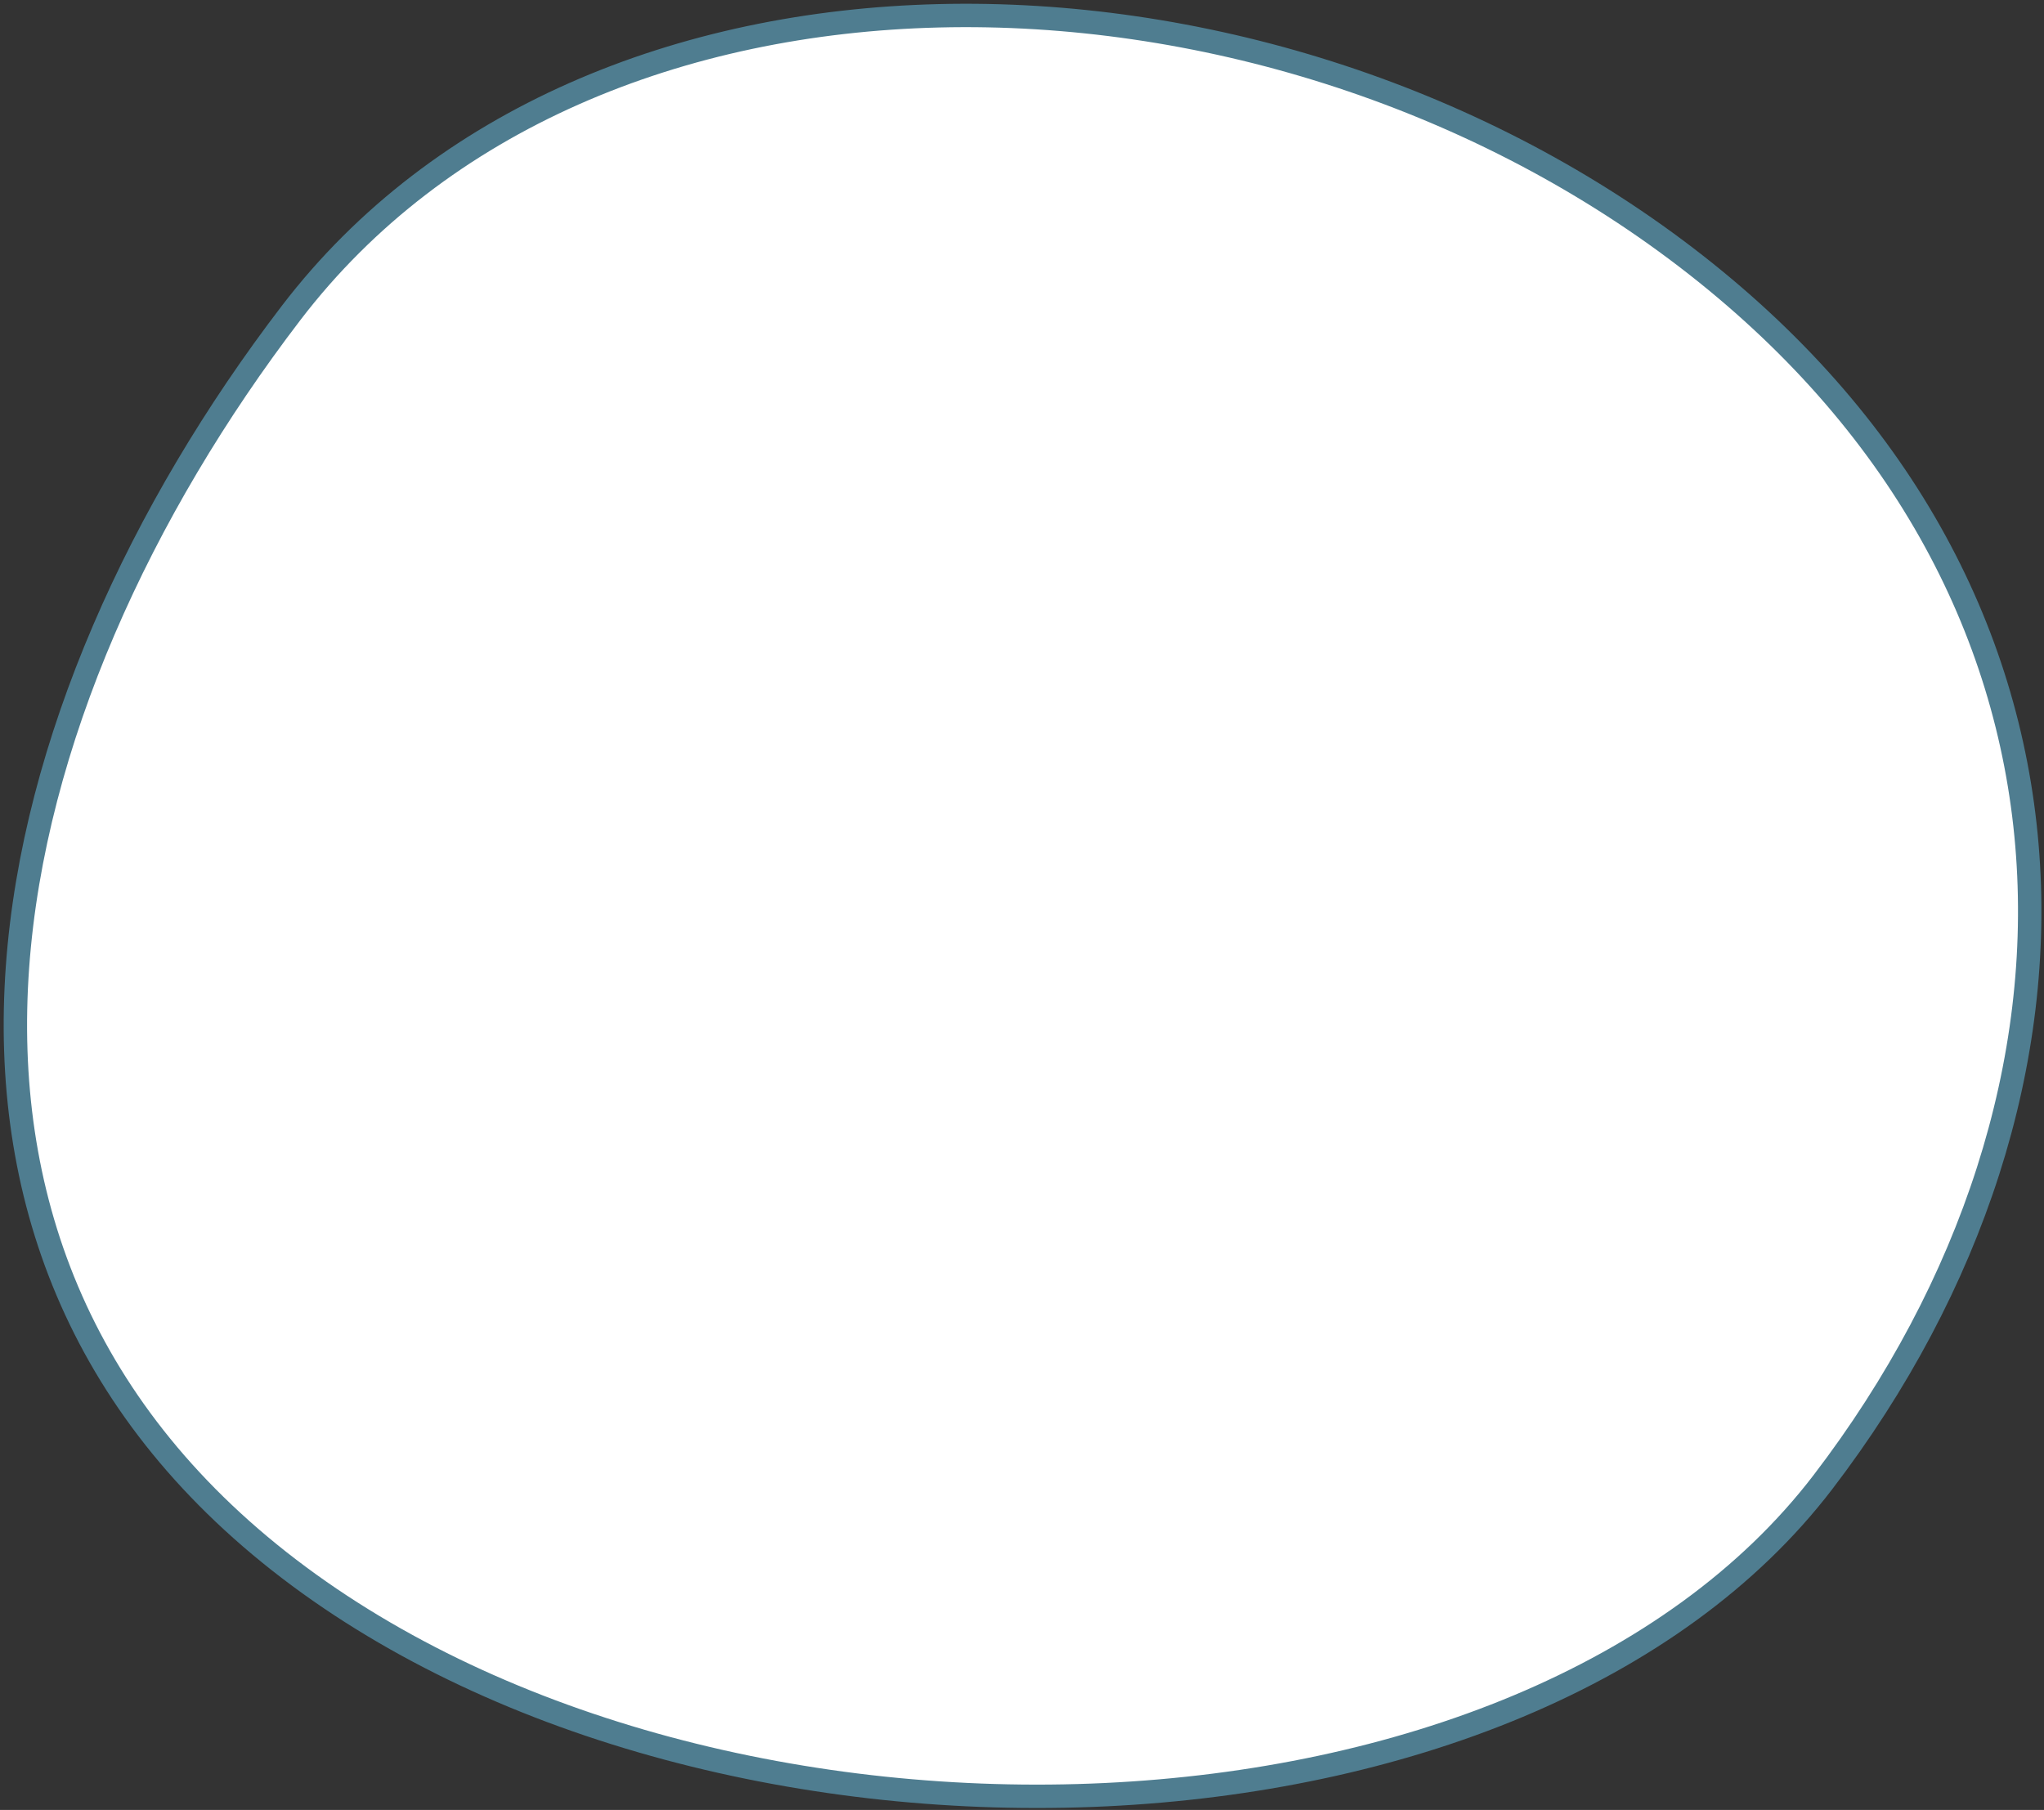
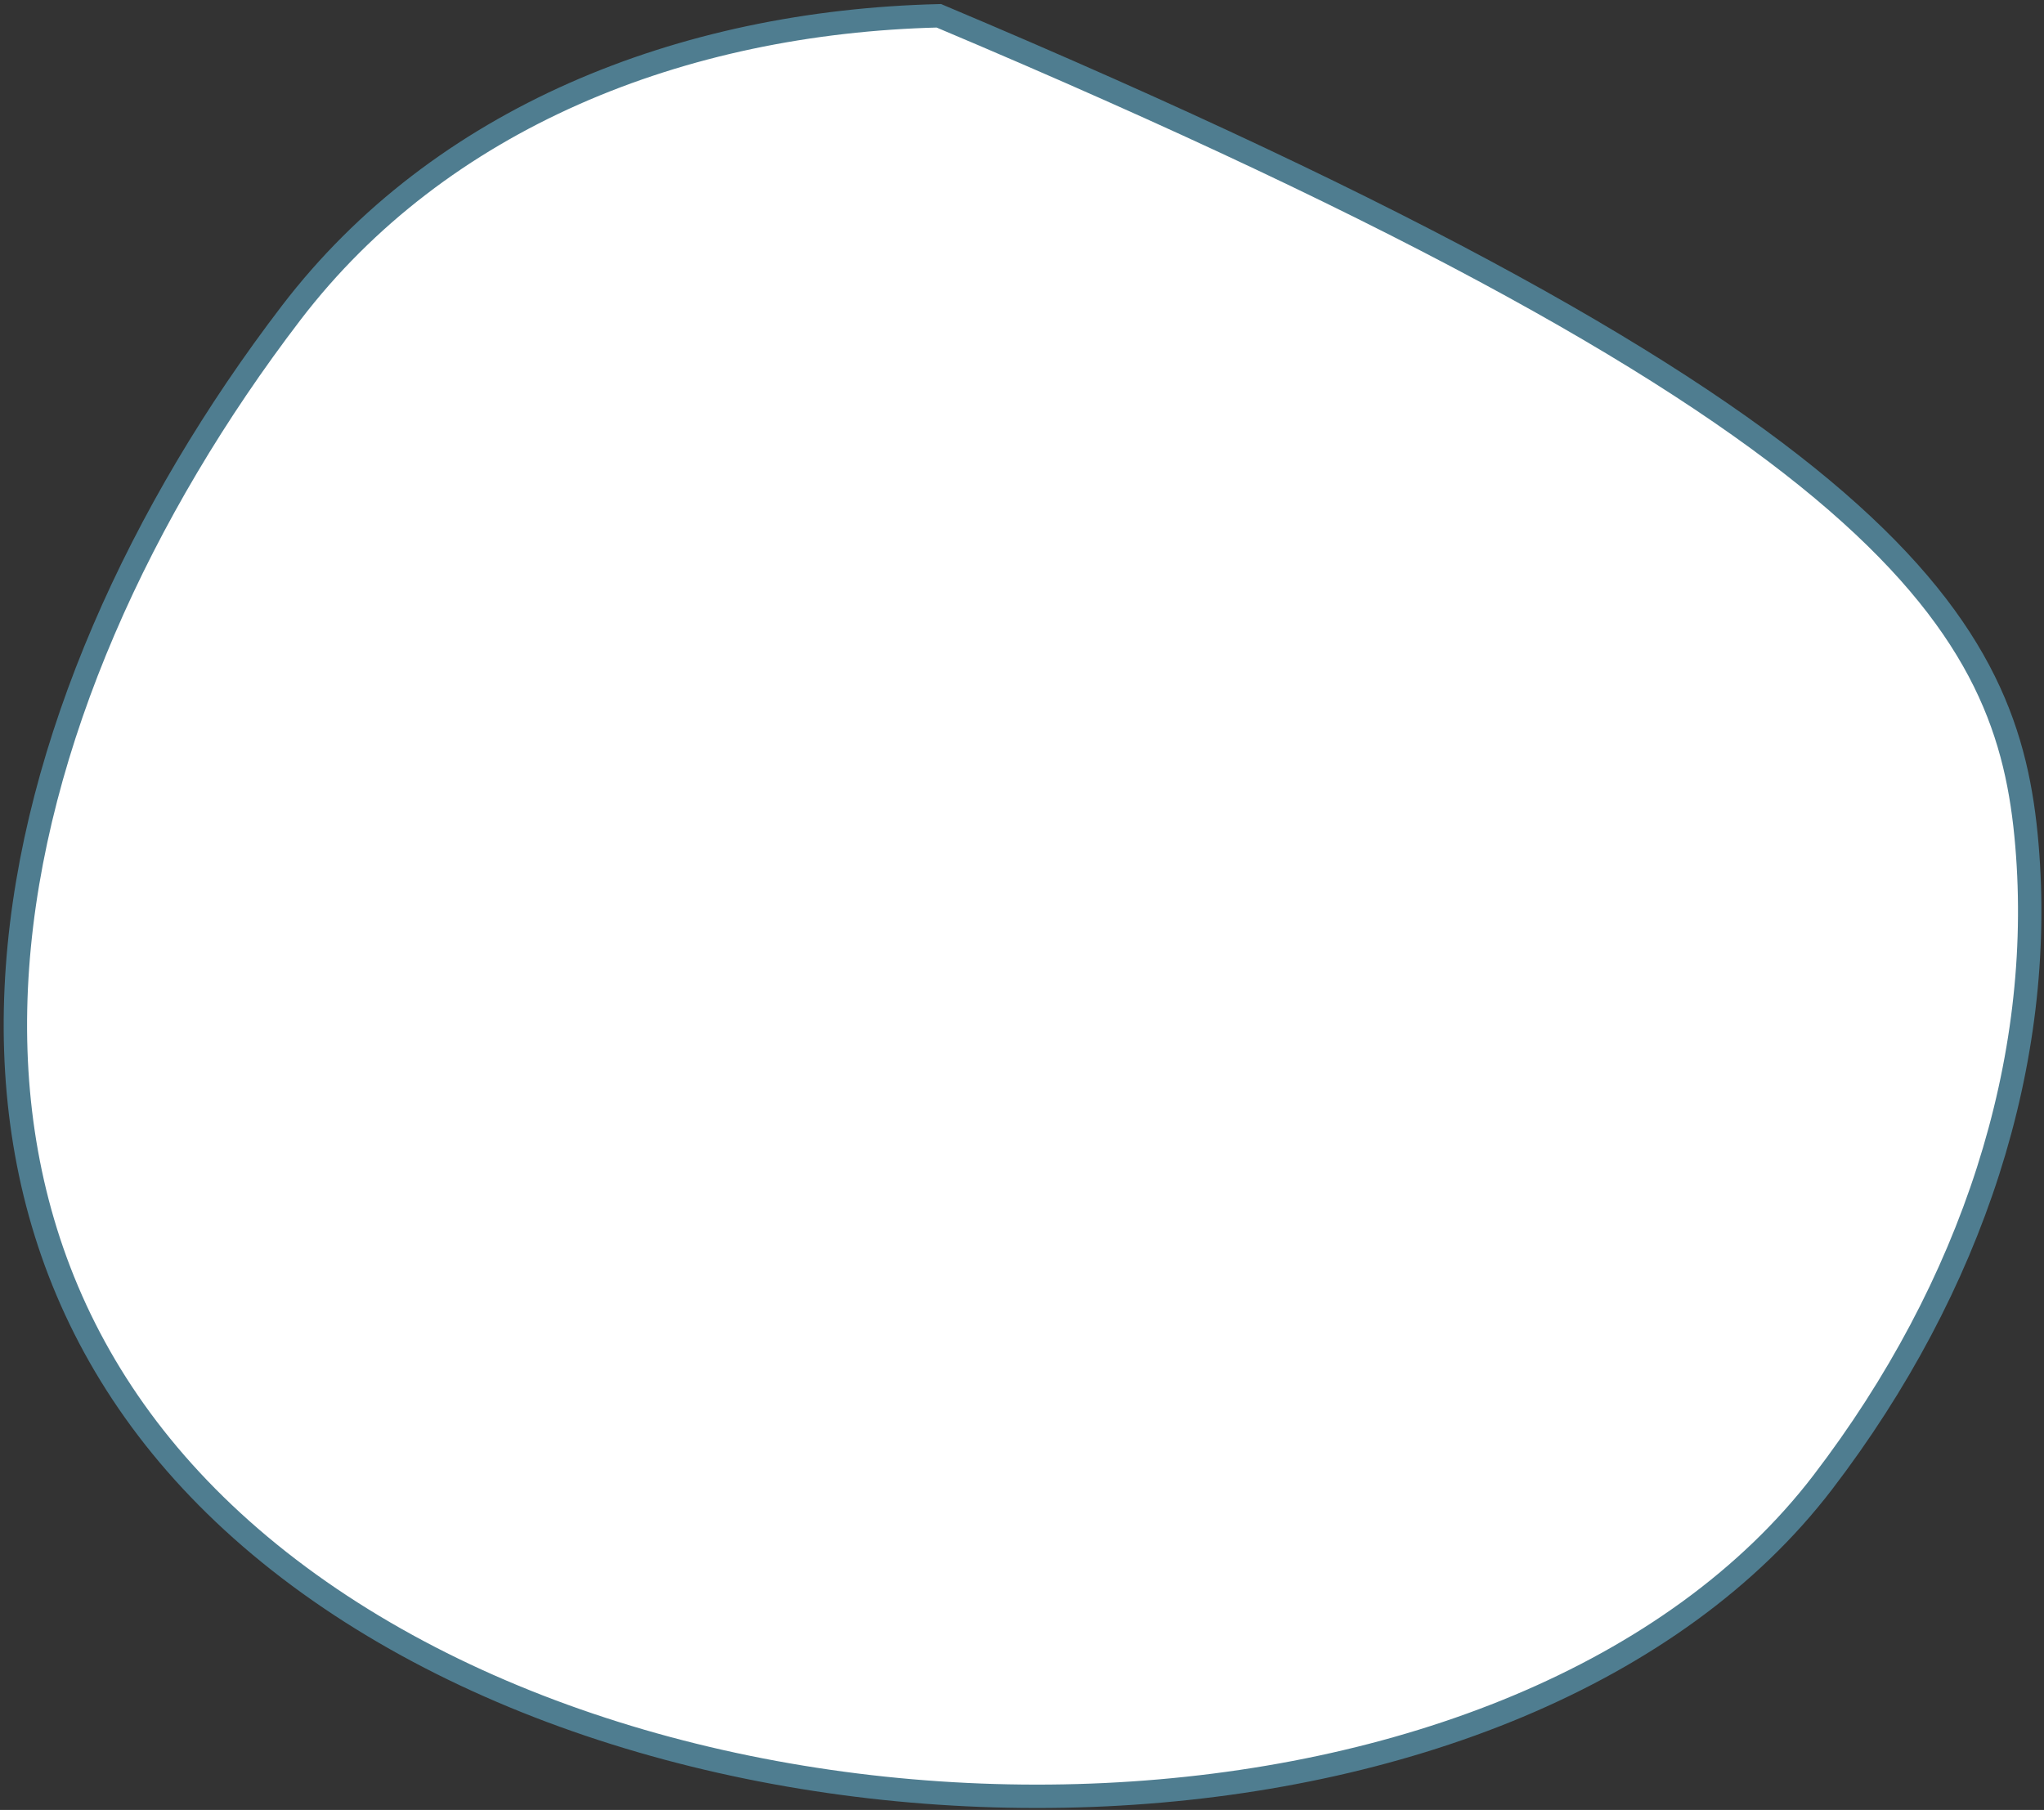
<svg xmlns="http://www.w3.org/2000/svg" width="437" height="387" viewBox="0 0 437 387" fill="none">
  <rect x="0" y="0" width="437" height="387" fill="#333333" stroke="none" />
-   <path d="M389.74 316.898C357.976 358.445 299.107 380.743 236.302 383.733C173.542 386.721 107.489 370.384 61.77 335.43C16.212 300.599 0.313 254.623 3.736 206.807C7.169 158.865 30.052 109.011 62.238 66.912C94.047 25.306 145.516 4.723 200.723 3.376C255.927 2.029 314.594 19.94 360.419 54.974C406.191 89.969 429.443 134.519 433.349 180.689C437.259 226.9 421.805 274.957 389.74 316.898Z" fill="white" stroke="#4F7D90" stroke-width="5" />
+   <path d="M389.74 316.898C357.976 358.445 299.107 380.743 236.302 383.733C173.542 386.721 107.489 370.384 61.77 335.43C16.212 300.599 0.313 254.623 3.736 206.807C7.169 158.865 30.052 109.011 62.238 66.912C94.047 25.306 145.516 4.723 200.723 3.376C406.191 89.969 429.443 134.519 433.349 180.689C437.259 226.9 421.805 274.957 389.74 316.898Z" fill="white" stroke="#4F7D90" stroke-width="5" />
</svg>